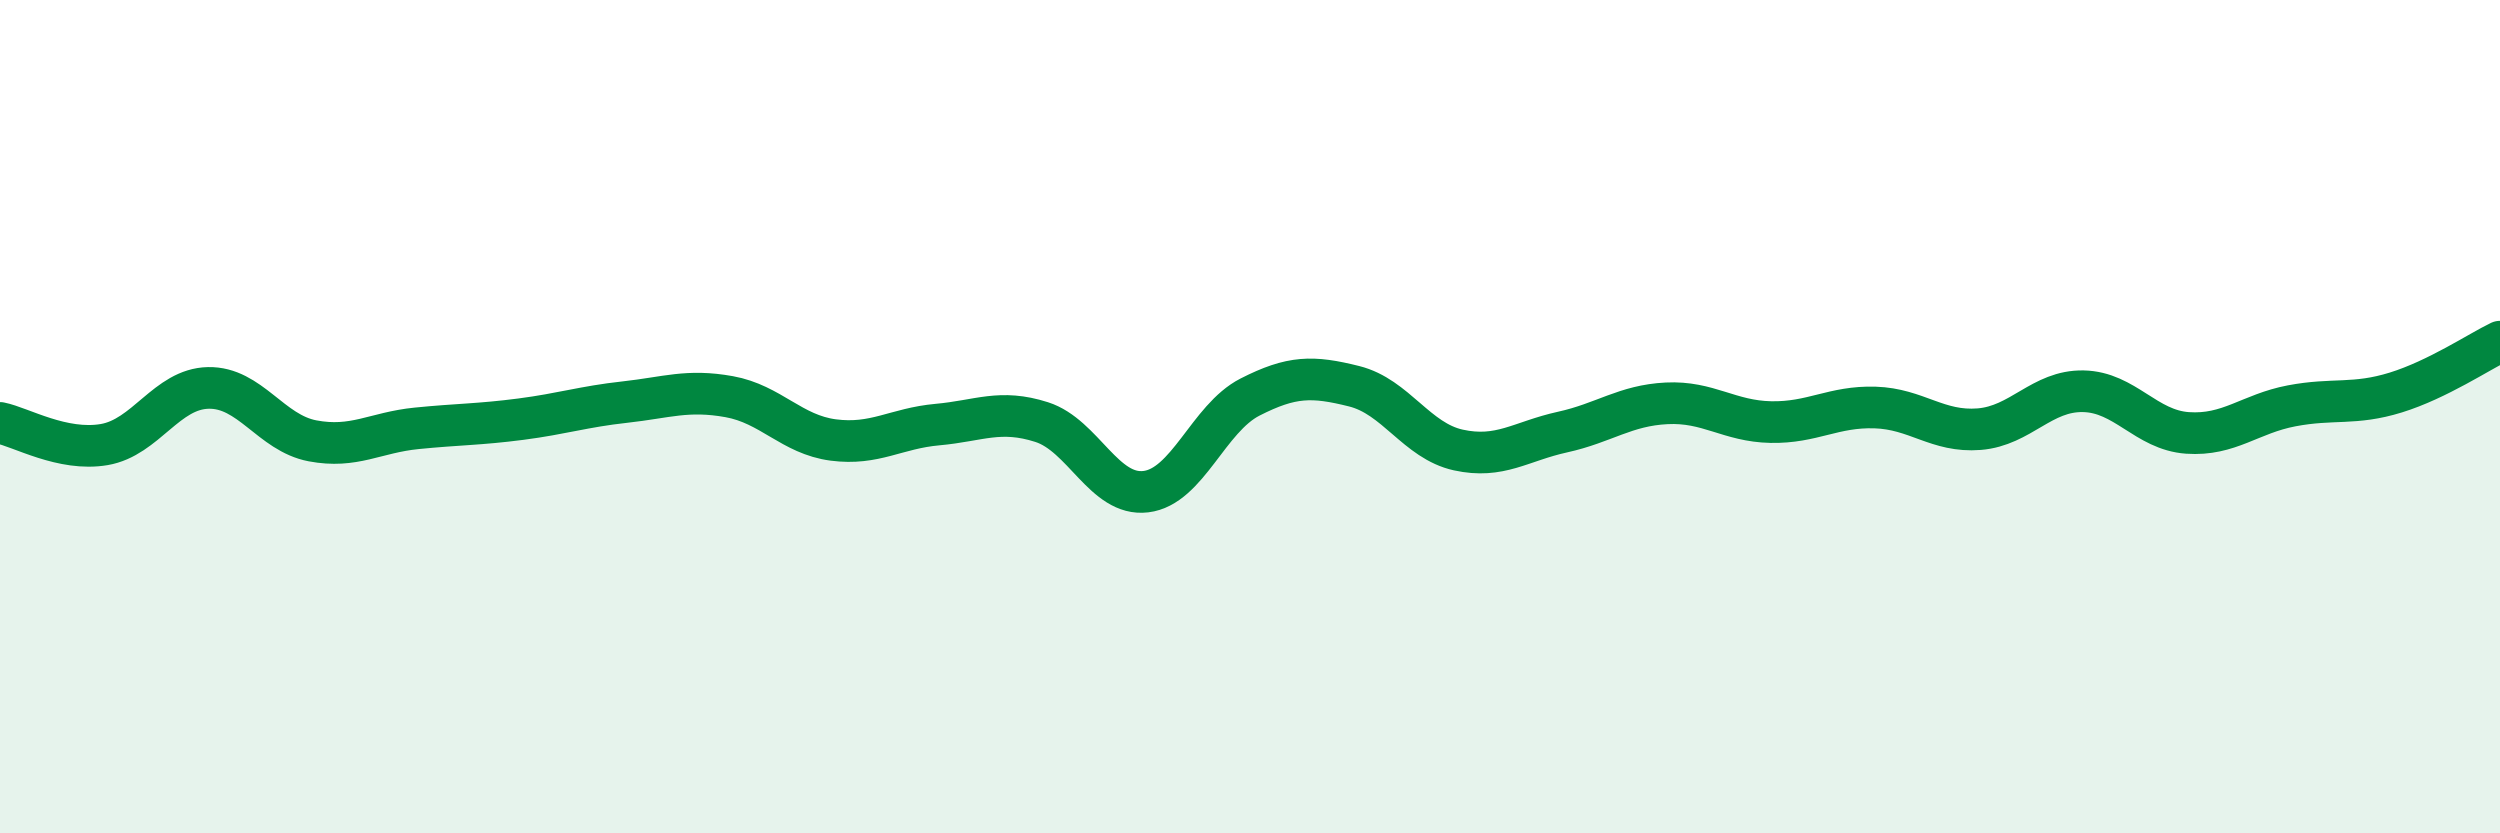
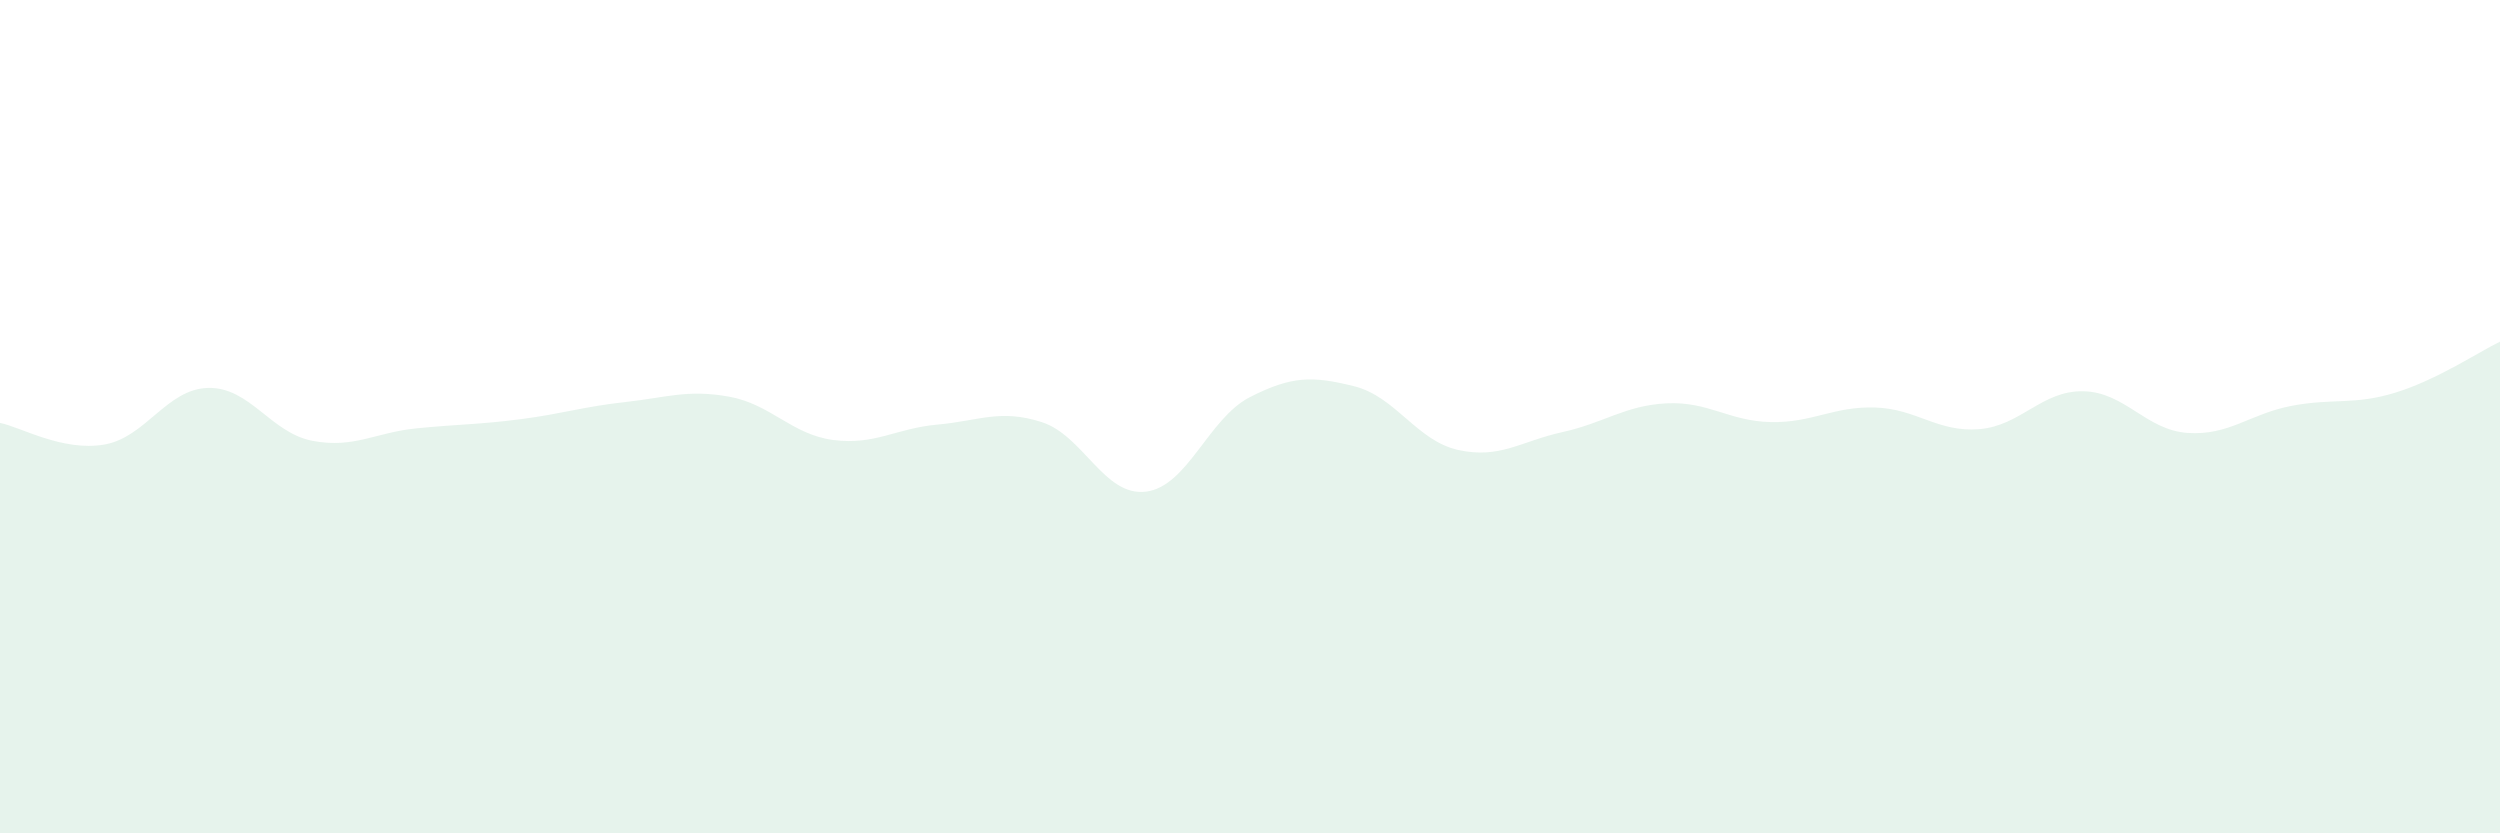
<svg xmlns="http://www.w3.org/2000/svg" width="60" height="20" viewBox="0 0 60 20">
  <path d="M 0,10.15 C 0.5,10.25 1.5,10.84 2.5,10.67 C 3.5,10.5 4,9.33 5,9.31 C 6,9.29 6.5,10.39 7.5,10.58 C 8.5,10.77 9,10.38 10,10.28 C 11,10.18 11.5,10.19 12.5,10.06 C 13.5,9.93 14,9.76 15,9.65 C 16,9.54 16.5,9.34 17.5,9.52 C 18.5,9.7 19,10.43 20,10.56 C 21,10.69 21.5,10.28 22.5,10.19 C 23.5,10.1 24,9.81 25,10.13 C 26,10.45 26.5,11.92 27.5,11.8 C 28.5,11.68 29,10.04 30,9.53 C 31,9.02 31.5,9.02 32.5,9.27 C 33.5,9.52 34,10.58 35,10.8 C 36,11.02 36.5,10.59 37.5,10.37 C 38.5,10.15 39,9.73 40,9.68 C 41,9.63 41.5,10.11 42.5,10.13 C 43.5,10.15 44,9.75 45,9.78 C 46,9.81 46.5,10.38 47.5,10.3 C 48.5,10.22 49,9.37 50,9.39 C 51,9.41 51.5,10.32 52.5,10.39 C 53.5,10.46 54,9.93 55,9.74 C 56,9.55 56.5,9.73 57.5,9.42 C 58.5,9.11 59.5,8.44 60,8.2L60 20L0 20Z" fill="#008740" opacity="0.1" stroke-linecap="round" stroke-linejoin="round" />
-   <path d="M 0,10.15 C 0.5,10.25 1.5,10.84 2.5,10.67 C 3.5,10.5 4,9.33 5,9.31 C 6,9.29 6.5,10.39 7.5,10.58 C 8.5,10.77 9,10.38 10,10.28 C 11,10.18 11.5,10.19 12.5,10.06 C 13.5,9.93 14,9.76 15,9.65 C 16,9.54 16.5,9.34 17.5,9.52 C 18.5,9.7 19,10.43 20,10.56 C 21,10.69 21.5,10.28 22.5,10.19 C 23.5,10.1 24,9.81 25,10.13 C 26,10.45 26.5,11.92 27.5,11.8 C 28.5,11.68 29,10.04 30,9.53 C 31,9.02 31.5,9.02 32.5,9.27 C 33.5,9.52 34,10.58 35,10.8 C 36,11.02 36.5,10.59 37.5,10.37 C 38.5,10.15 39,9.73 40,9.68 C 41,9.63 41.5,10.11 42.5,10.13 C 43.5,10.15 44,9.75 45,9.78 C 46,9.81 46.5,10.38 47.5,10.3 C 48.5,10.22 49,9.37 50,9.39 C 51,9.41 51.5,10.32 52.5,10.39 C 53.5,10.46 54,9.93 55,9.74 C 56,9.55 56.5,9.73 57.5,9.42 C 58.5,9.11 59.5,8.44 60,8.2" stroke="#008740" stroke-width="1" fill="none" stroke-linecap="round" stroke-linejoin="round" />
</svg>